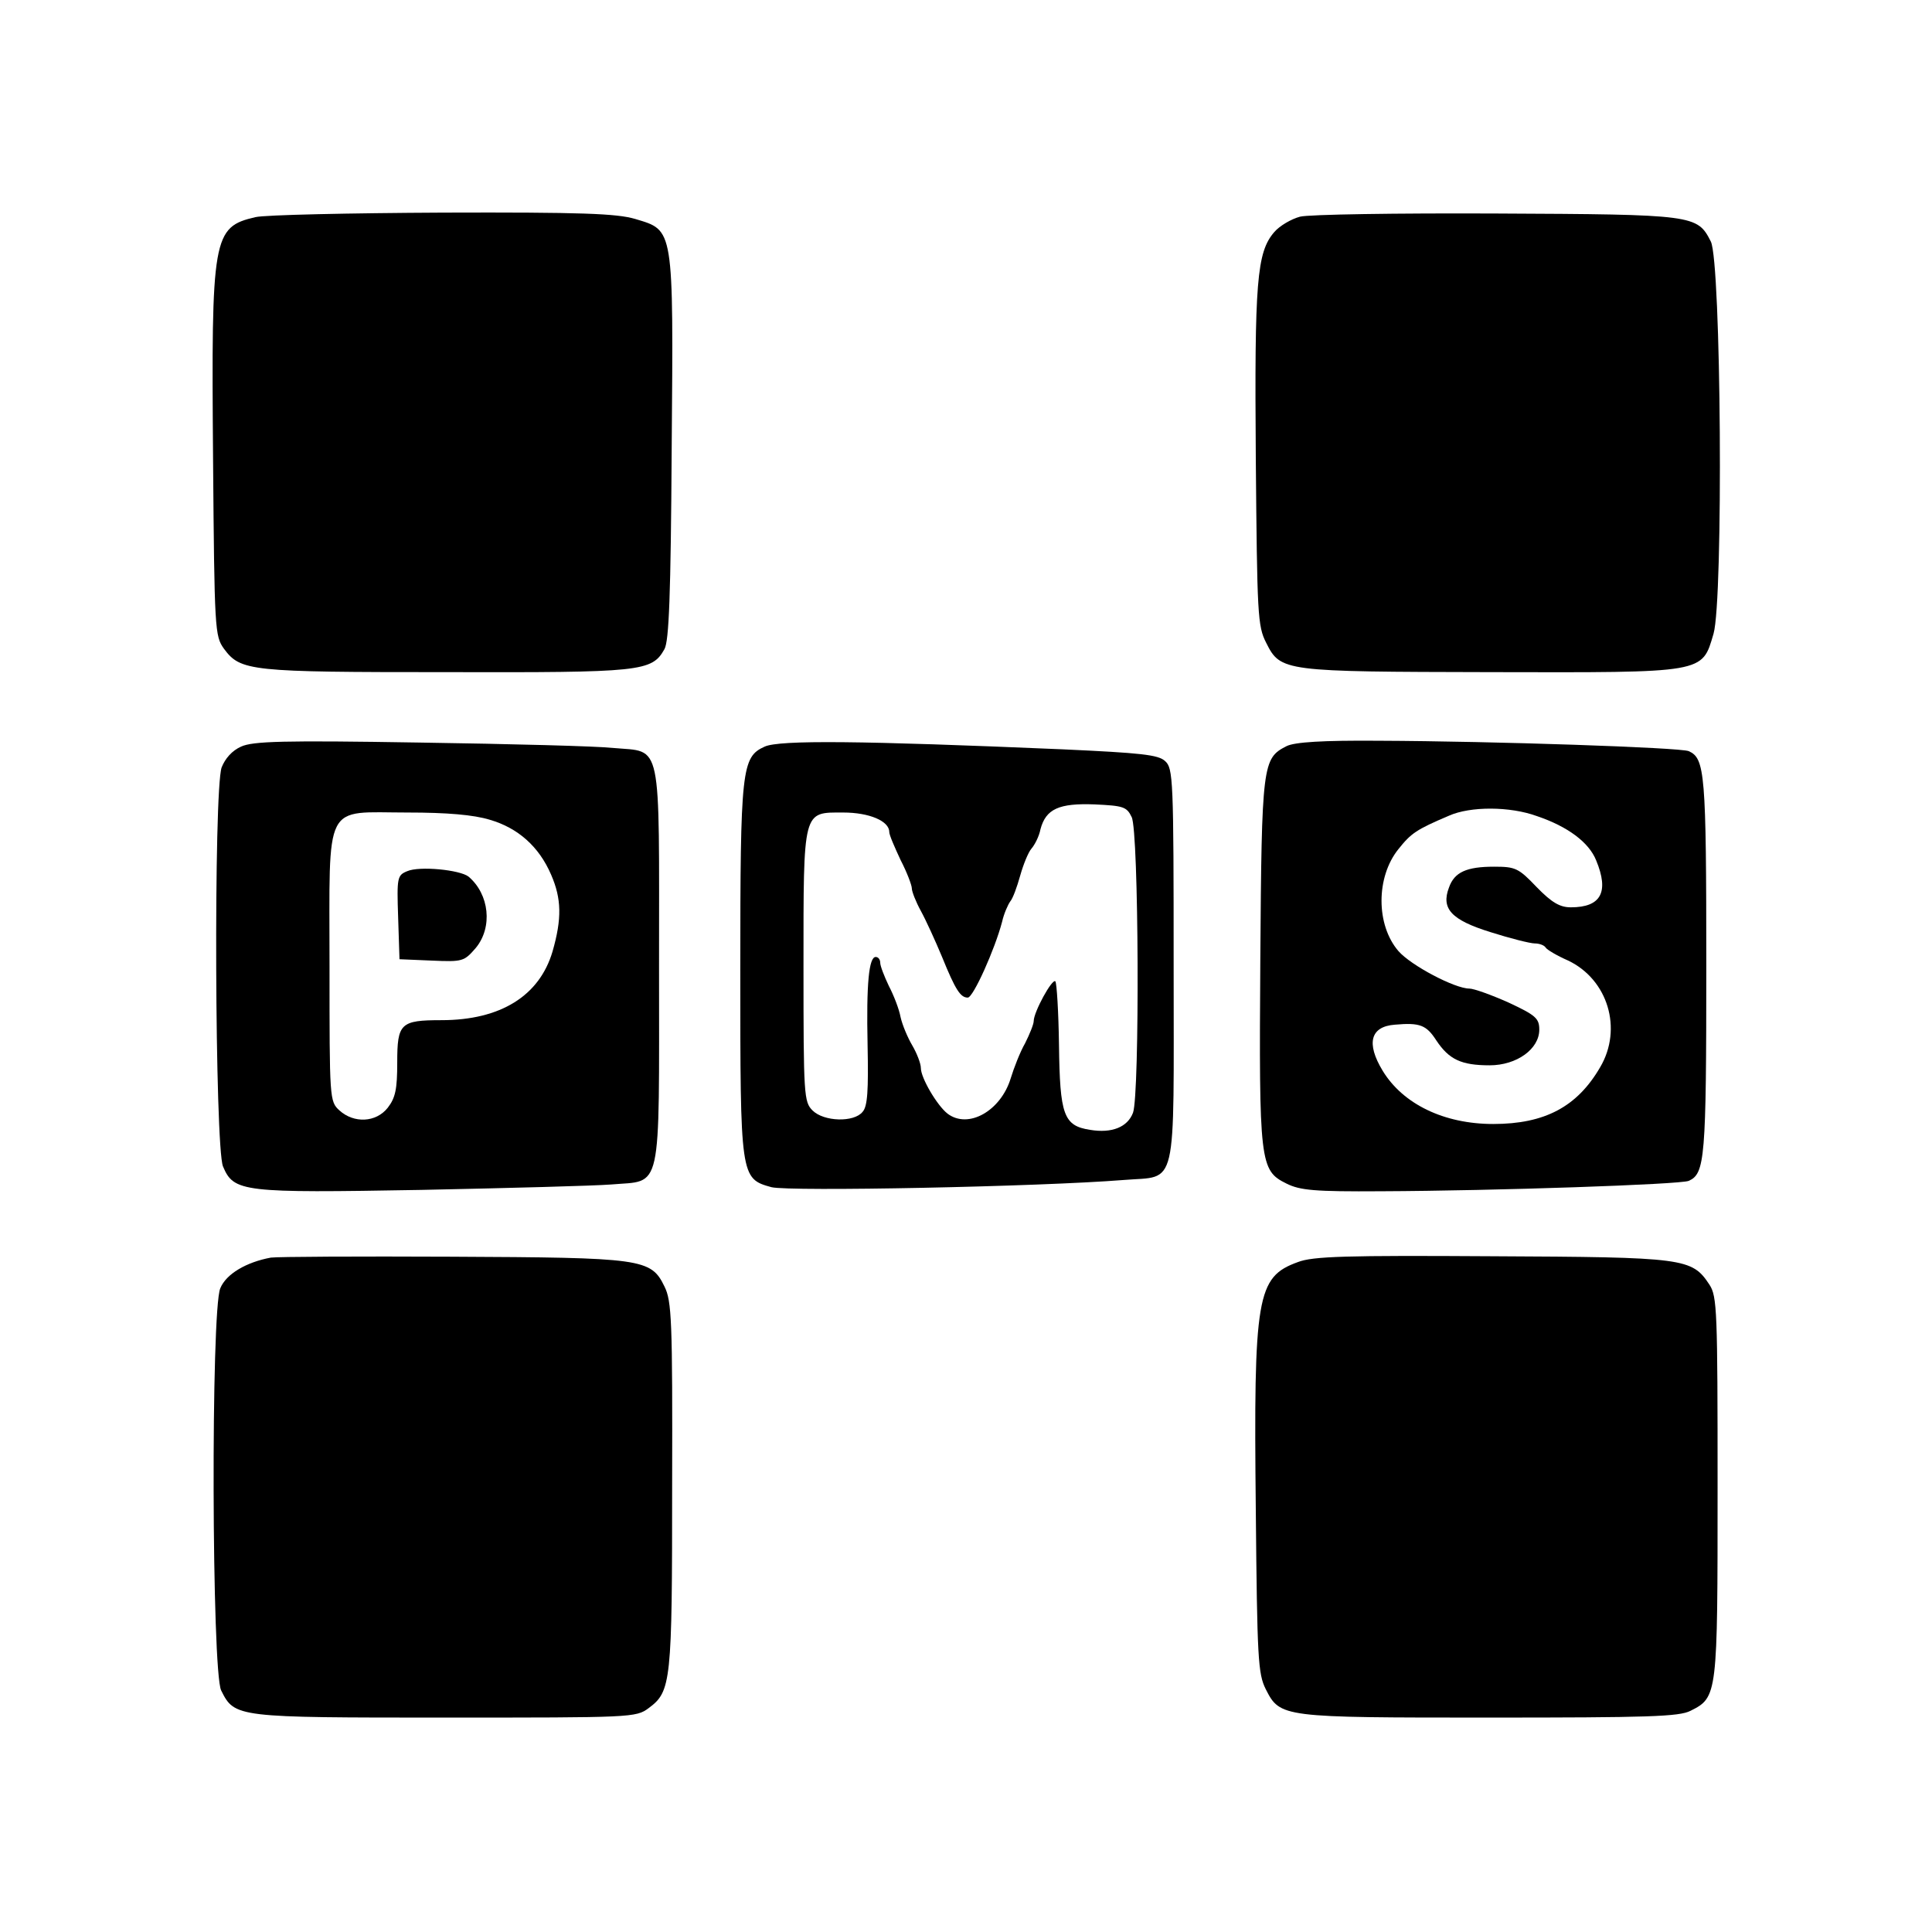
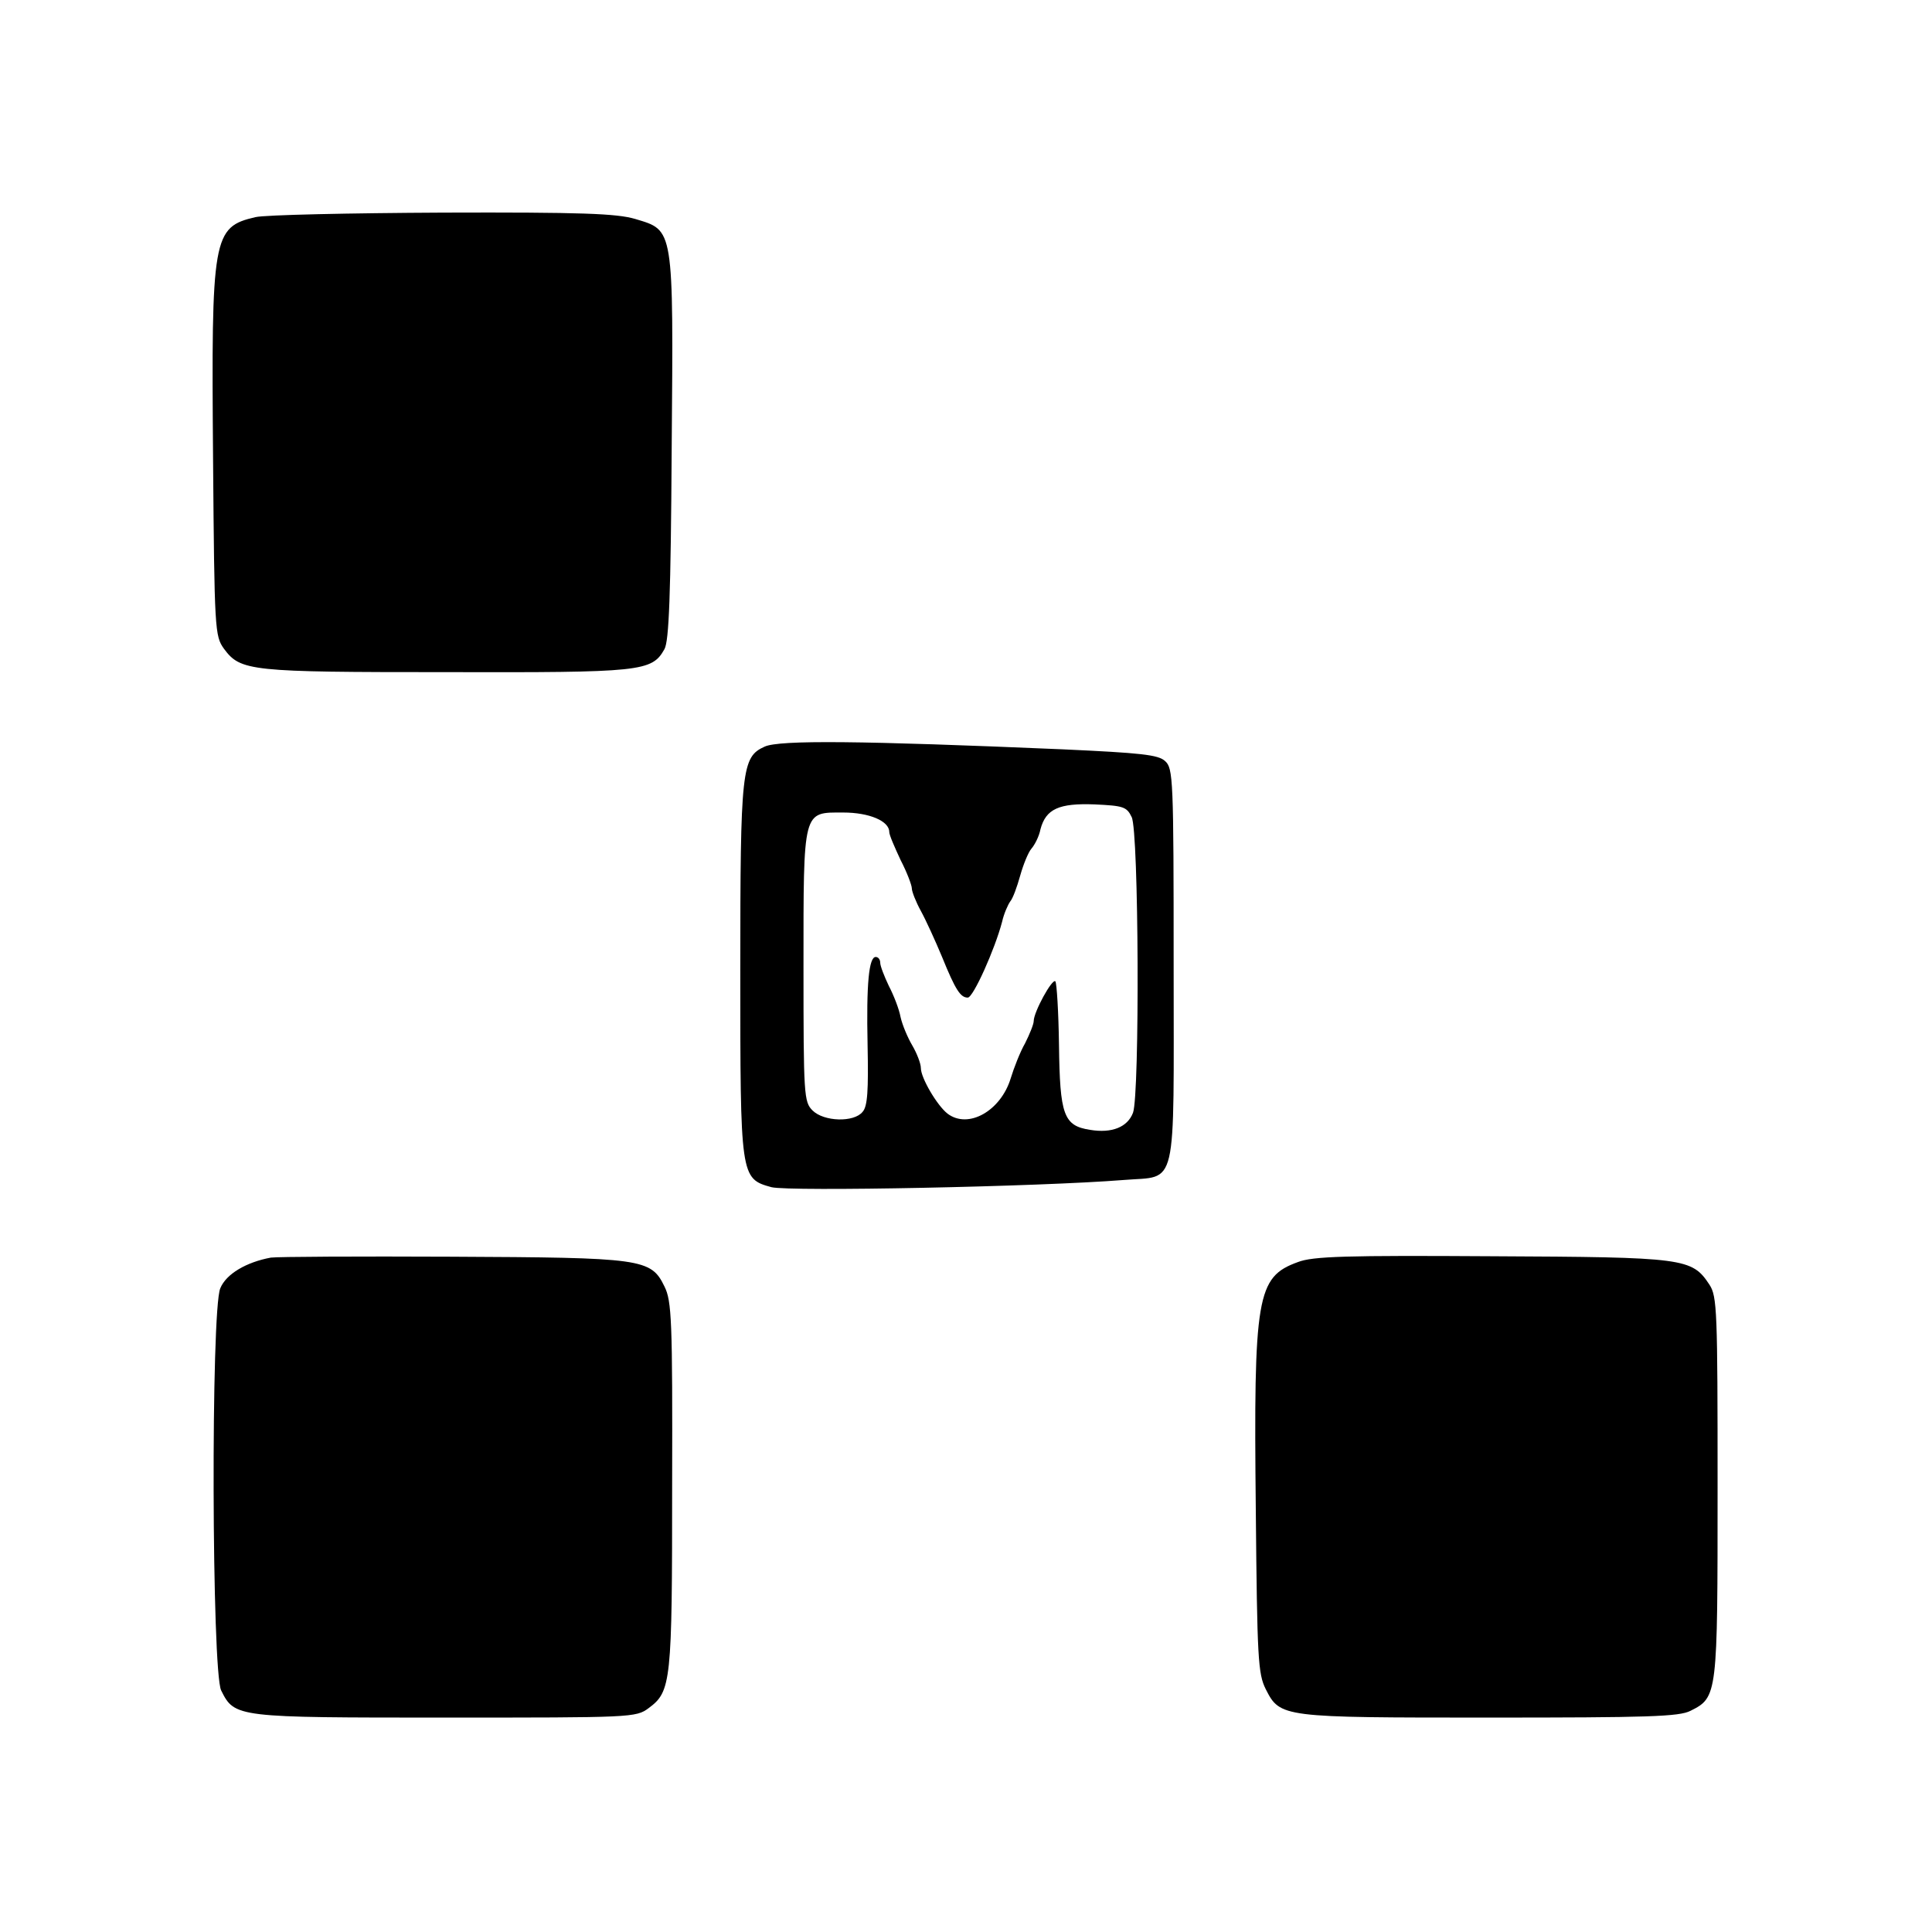
<svg xmlns="http://www.w3.org/2000/svg" version="1.0" width="428pt" height="428pt" viewBox="0 0 428 428" preserveAspectRatio="xMidYMid meet">
  <g transform="translate(0,428) scale(0.1,-0.1)" fill="#000000" stroke="none">
    <path d="M566 3799 c-95 -22 -98 -43 -94 -536 3 -379 4 -392 24 -420 37 -50 57 -52 492 -52 433 -1 456 1 484 51 10 18 14 117 16 445 4 493 5 482 -81 508 -41 12 -119 15 -426 14 -207 -1 -394 -5 -415 -10z" />
-     <path d="M2880 3800 c-19 -5 -45 -20 -57 -34 -39 -45 -44 -110 -41 -502 3 -346 4 -371 23 -408 32 -64 38 -64 497 -65 478 -1 468 -3 494 85 22 76 17 824 -6 869 -30 59 -36 60 -475 62 -220 1 -416 -2 -435 -7z" />
-     <path d="M534 2626 c-20 -9 -35 -26 -43 -46 -18 -52 -15 -840 3 -884 24 -57 43 -59 440 -52 193 4 382 9 420 12 114 10 106 -28 106 484 0 509 8 473 -101 483 -35 4 -228 9 -429 12 -303 5 -370 3 -396 -9z m551 -162 c62 -18 109 -59 136 -122 23 -53 24 -97 3 -170 -29 -98 -115 -152 -246 -152 -91 0 -98 -7 -98 -94 0 -59 -4 -78 -21 -100 -26 -33 -75 -35 -107 -6 -22 20 -22 25 -22 320 0 370 -15 340 173 340 87 0 146 -5 182 -16z" />
-     <path d="M902 2350 c-22 -9 -23 -14 -20 -102 l3 -93 71 -3 c69 -3 72 -2 98 28 38 46 30 119 -16 158 -19 15 -109 24 -136 12z" />
    <path d="M1694 2626 c-51 -23 -54 -49 -54 -495 0 -459 0 -462 69 -481 40 -10 594 1 781 16 120 10 110 -32 110 474 0 415 -1 438 -19 454 -15 14 -53 18 -227 26 -446 19 -627 21 -660 6z m813 -156 c16 -31 18 -614 3 -655 -12 -32 -47 -46 -95 -38 -59 9 -67 33 -69 188 -1 74 -5 137 -8 141 -7 7 -48 -68 -48 -88 0 -7 -9 -29 -19 -49 -11 -19 -25 -55 -32 -78 -22 -72 -94 -113 -140 -78 -23 18 -59 79 -59 101 0 10 -9 33 -19 50 -10 17 -22 45 -26 63 -3 17 -15 48 -26 69 -10 21 -19 44 -19 51 0 7 -4 13 -10 13 -15 0 -21 -58 -18 -196 2 -99 0 -135 -11 -147 -19 -24 -86 -22 -111 3 -19 19 -20 33 -20 318 0 351 -2 342 88 342 58 0 102 -19 102 -43 0 -7 12 -34 25 -62 14 -27 25 -56 25 -63 0 -7 9 -30 20 -50 11 -20 32 -66 47 -102 30 -74 41 -90 57 -90 12 0 60 107 76 168 4 18 13 38 18 45 6 7 15 32 22 57 7 25 18 52 25 60 7 8 17 27 20 43 12 45 41 58 120 55 63 -3 71 -5 82 -28z" />
-     <path d="M2850 2627 c-53 -27 -55 -39 -58 -472 -3 -452 -1 -468 58 -497 30 -15 62 -18 210 -17 254 1 662 15 681 23 36 16 39 48 39 476 0 428 -3 460 -39 476 -19 8 -430 22 -686 23 -126 1 -187 -3 -205 -12z m555 -155 c68 -23 115 -58 131 -98 29 -70 11 -104 -56 -104 -24 0 -42 10 -76 45 -40 42 -47 45 -94 45 -61 0 -88 -12 -100 -46 -18 -47 5 -72 92 -99 44 -14 88 -25 98 -25 10 0 21 -4 24 -9 3 -5 25 -18 50 -29 88 -42 121 -151 71 -236 -51 -88 -123 -126 -237 -126 -109 0 -200 44 -245 118 -37 61 -27 98 27 102 56 5 70 -1 92 -35 28 -42 55 -55 118 -55 60 0 110 36 110 79 0 25 -8 32 -68 60 -38 17 -77 31 -87 31 -32 0 -129 51 -157 83 -50 58 -50 164 0 226 28 35 39 43 112 74 47 21 135 21 195 -1z" />
    <path d="M600 1494 c-54 -10 -99 -36 -112 -68 -21 -49 -19 -849 2 -891 30 -60 33 -60 497 -60 412 0 422 0 450 21 50 37 52 57 52 494 1 366 -1 408 -17 440 -30 62 -49 64 -472 66 -206 1 -386 0 -400 -2z" />
    <path d="M2875 1484 c-91 -33 -98 -75 -93 -549 3 -330 5 -363 22 -397 32 -63 35 -63 496 -63 350 0 420 2 445 15 60 30 60 34 60 495 0 391 -1 423 -18 449 -39 59 -54 61 -482 63 -322 2 -397 0 -430 -13z" />
  </g>
</svg>